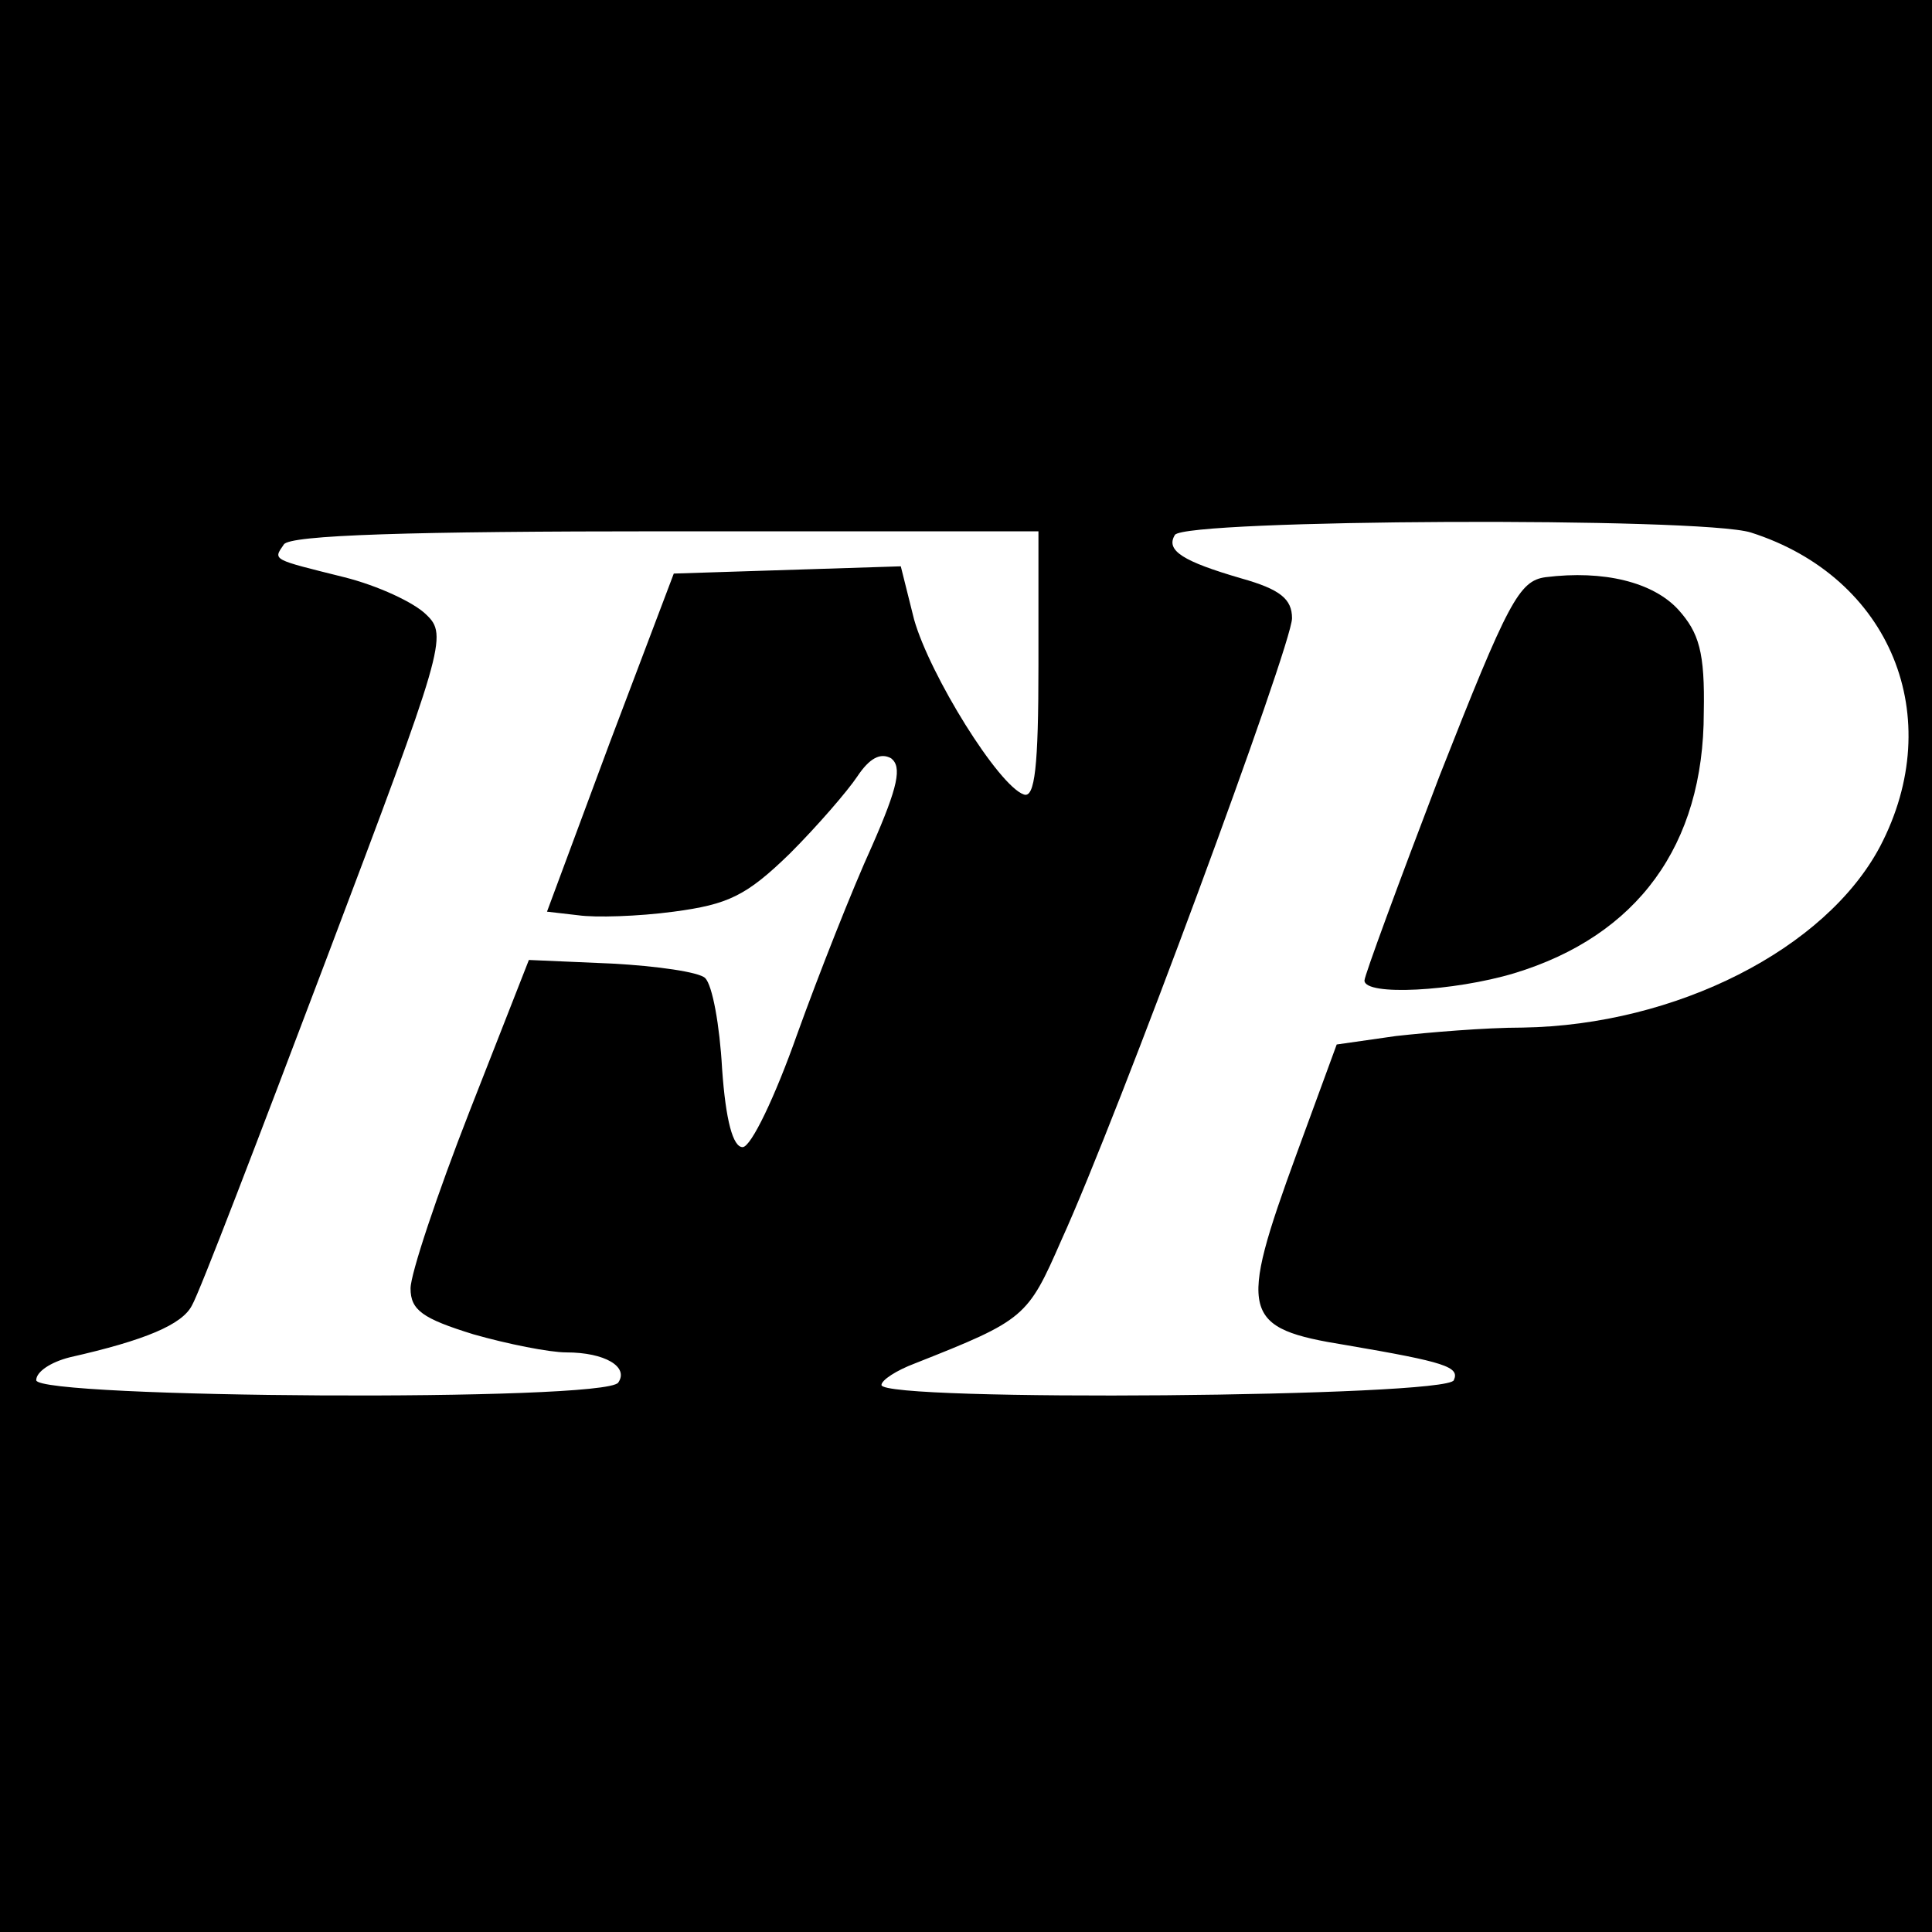
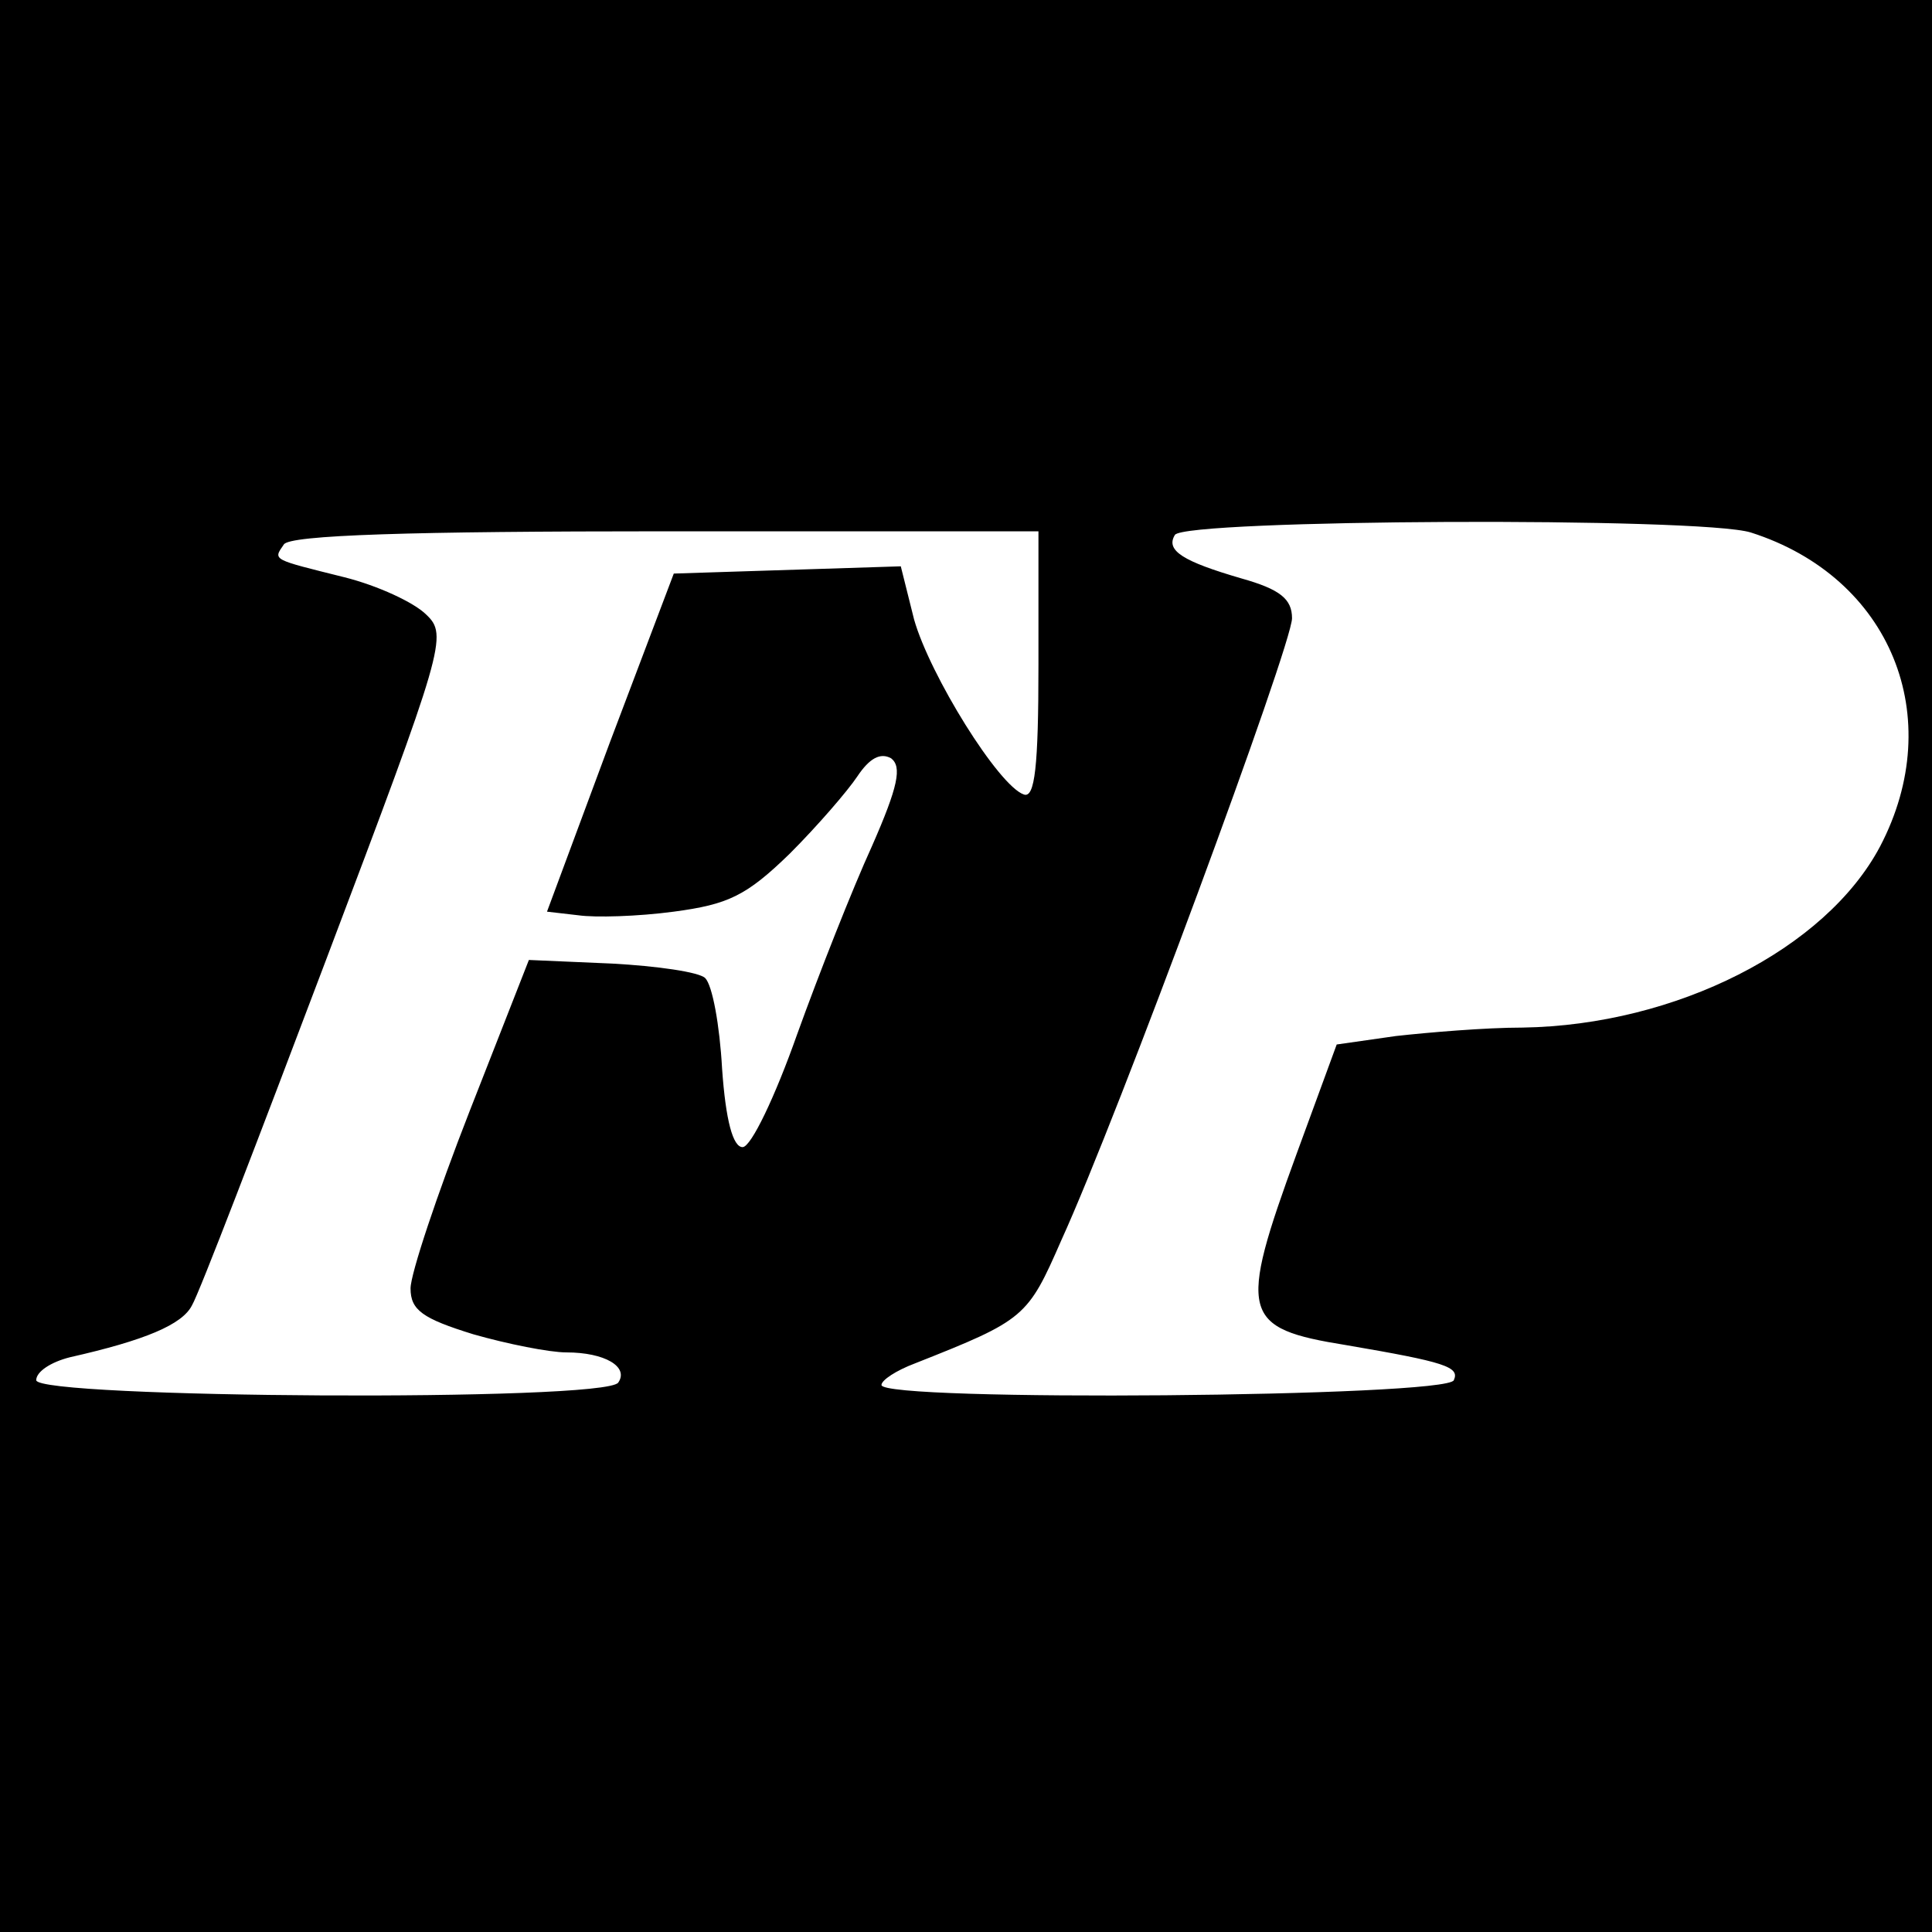
<svg xmlns="http://www.w3.org/2000/svg" version="1" width="213.333" height="213.333" viewBox="0 0 160 160">
  <path d="M0 80v80h160V0H0v80zm145-35.9c11.6 3.7 16.3 15.3 10.7 26-4.5 8.5-16.9 14.8-29.6 15-3.1 0-7.8.4-10.5.7l-4.9.7-3.3 9c-4.9 13.4-4.6 14.5 4.1 15.9 8.2 1.4 9.4 1.8 8.9 2.9-.5 1.4-47.4 1.8-47.4.4 0-.4 1.2-1.2 2.8-1.8 9.1-3.6 9.3-3.8 12.1-10.2C92.6 92.4 107 53.4 107 51.2c0-1.6-1-2.4-4.2-3.3-4.8-1.4-6.3-2.3-5.5-3.6.8-1.3 43.6-1.5 47.7-.2zm-59 11c0 8.4-.3 11-1.2 10.7-2.1-.7-7.8-9.9-9.1-14.5l-1.1-4.4-9.4.3-9.4.3-5.3 14-5.2 14 2.6.3c1.4.2 4.9.1 7.9-.3 4.5-.6 6-1.3 9.6-4.8 2.3-2.3 4.8-5.2 5.6-6.4 1-1.5 1.9-2 2.8-1.5.9.7.6 2.3-1.6 7.3-1.6 3.5-4.4 10.6-6.2 15.6-1.8 5.1-3.8 9.3-4.5 9.3-.8 0-1.4-2.2-1.7-6.5-.2-3.6-.8-6.9-1.4-7.5-.5-.5-4-1-7.7-1.2l-6.9-.3L38.9 92c-2.7 6.9-4.9 13.5-4.9 14.7 0 1.8 1 2.5 5.2 3.8 2.8.8 6.3 1.5 7.7 1.5 3.2 0 5.2 1.2 4.3 2.5-1.1 1.6-48.2 1.3-48.2-.2 0-.7 1.2-1.5 2.8-1.9 6.2-1.4 9.3-2.7 10.1-4.3.6-1 5.5-13.8 11.1-28.6 9.8-25.9 10.1-26.9 8.3-28.6-1-1-4-2.4-6.8-3.1-6-1.5-5.9-1.4-5-2.7.4-.8 10.7-1.1 31.6-1.1H86v11.1z" />
-   <path d="M128 47.8c-2.2.3-3.1 2-8.8 16.5-3.4 8.9-6.2 16.5-6.2 16.9 0 1.3 7.4.9 12.4-.6 10.2-3.1 15.7-10.6 15.7-21.6.1-5-.4-6.6-2.1-8.5-2.1-2.3-6.2-3.3-11-2.7z" />
</svg>